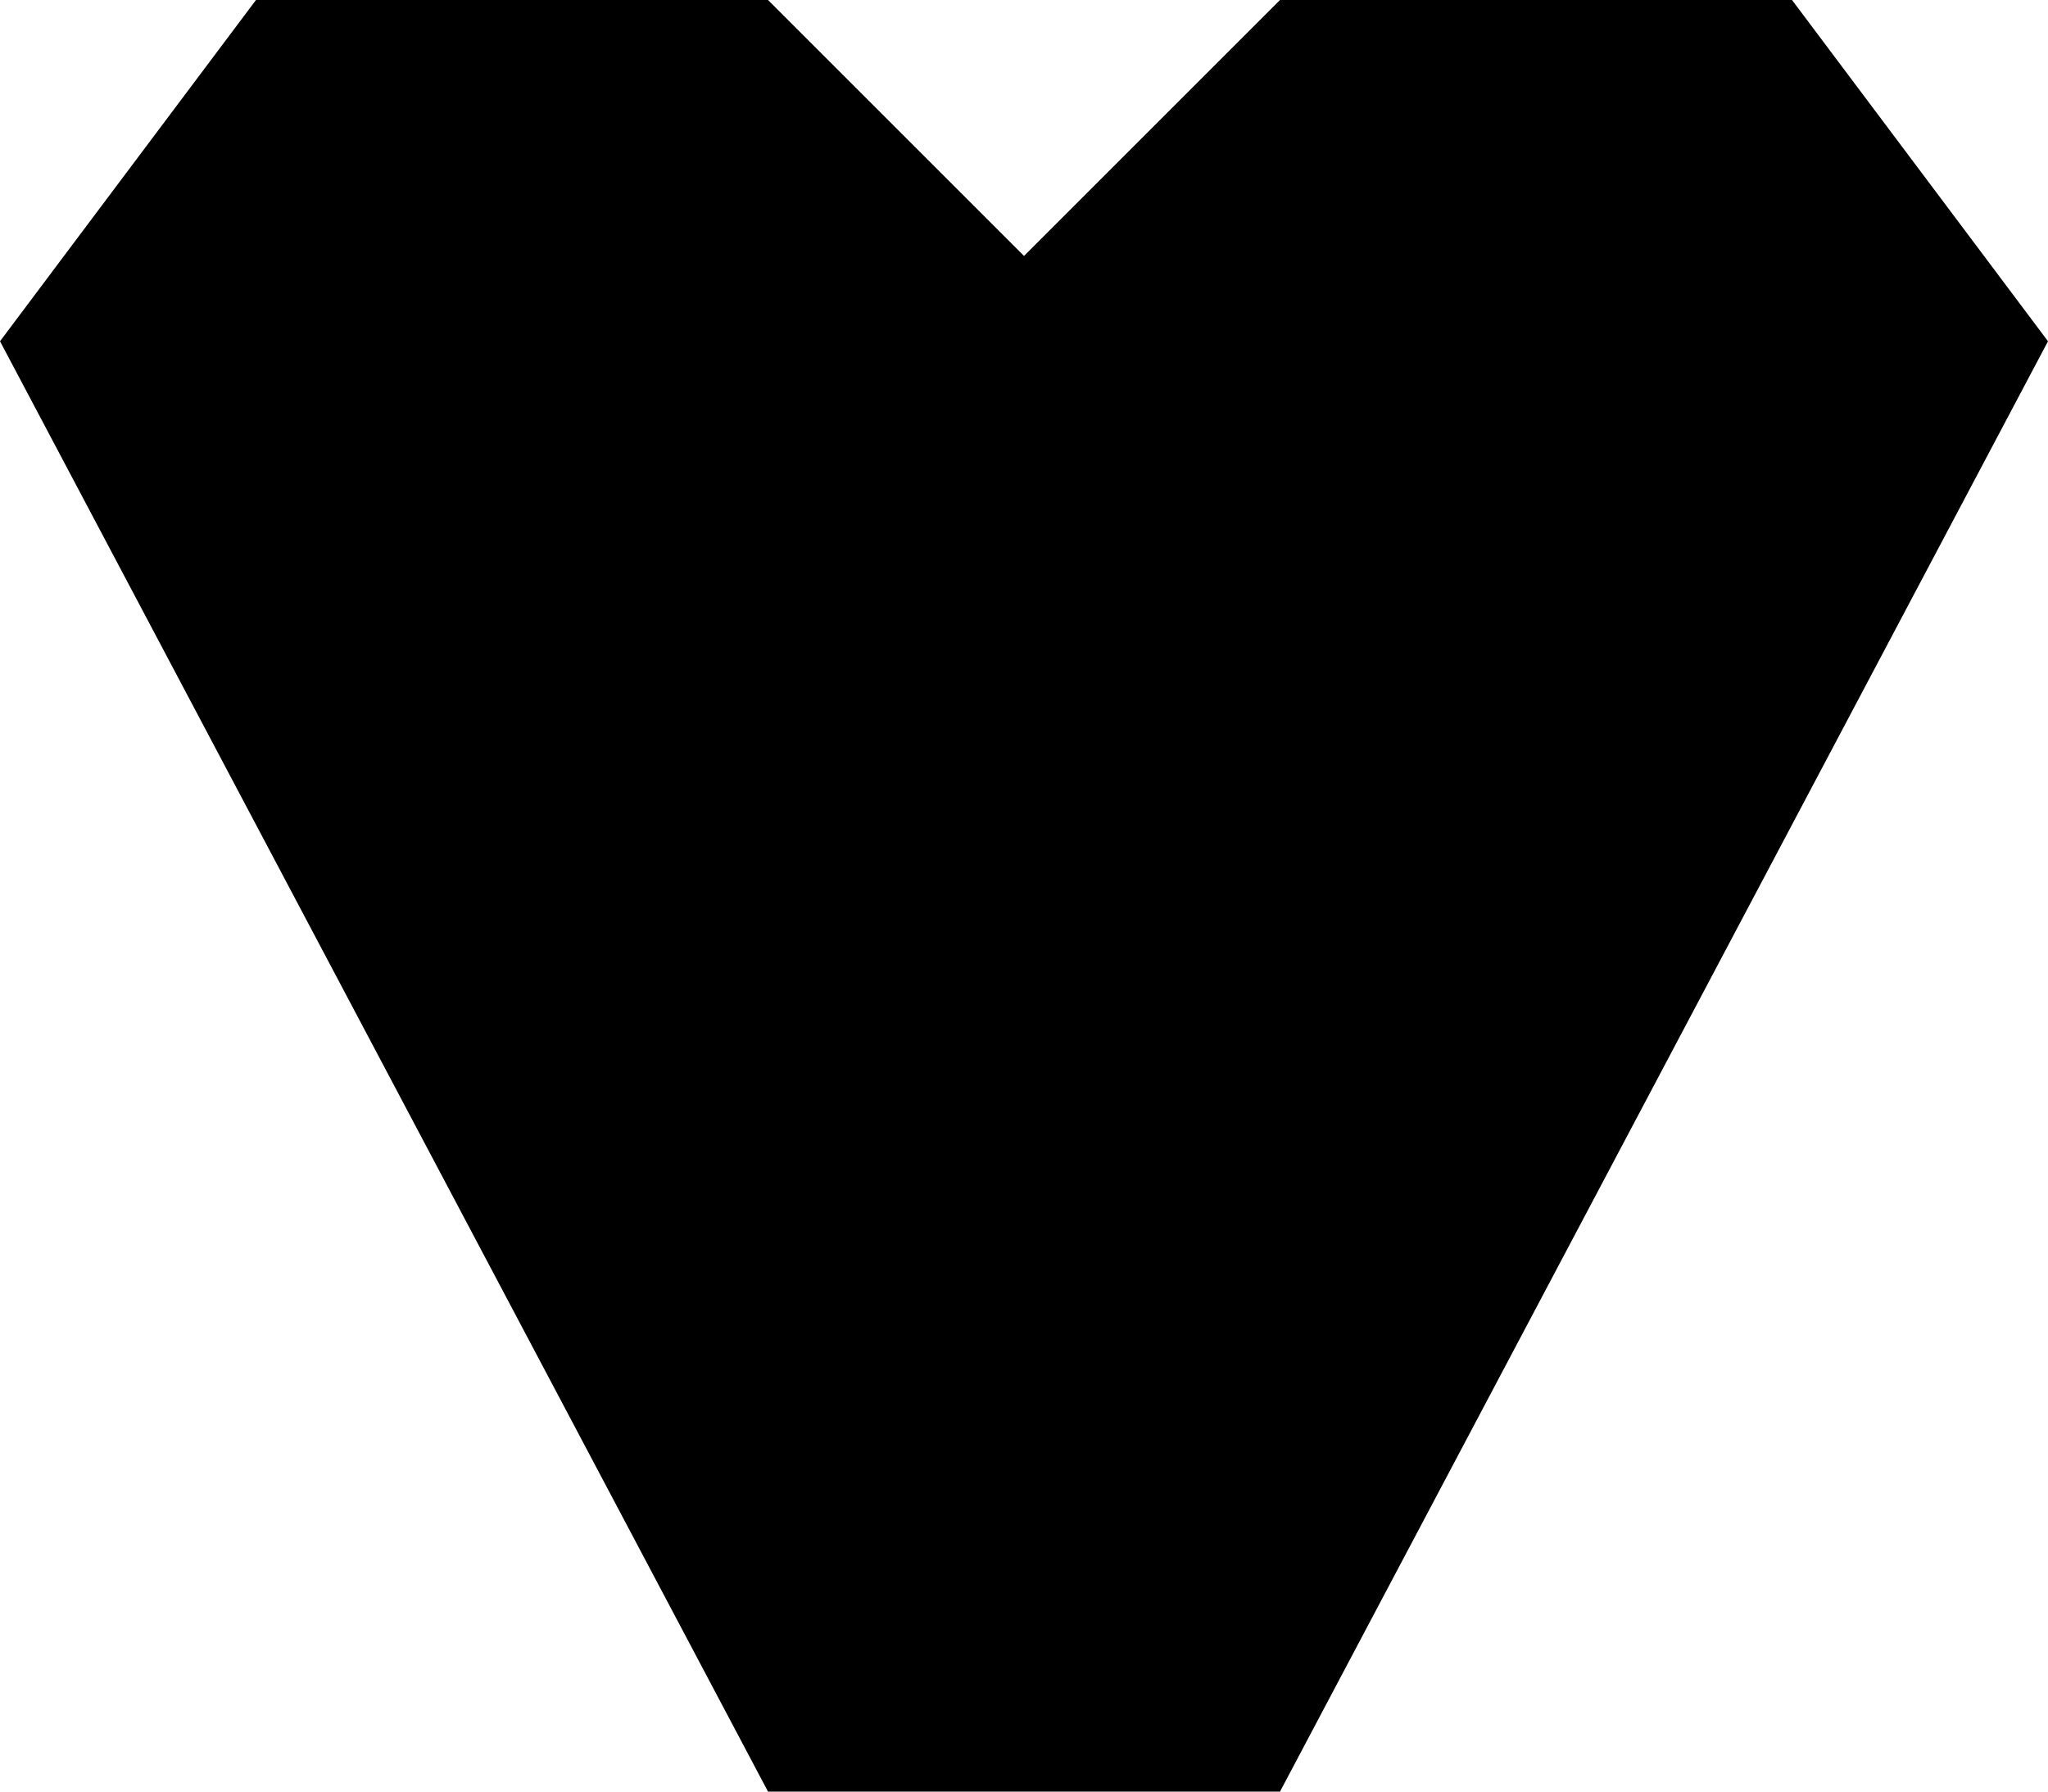
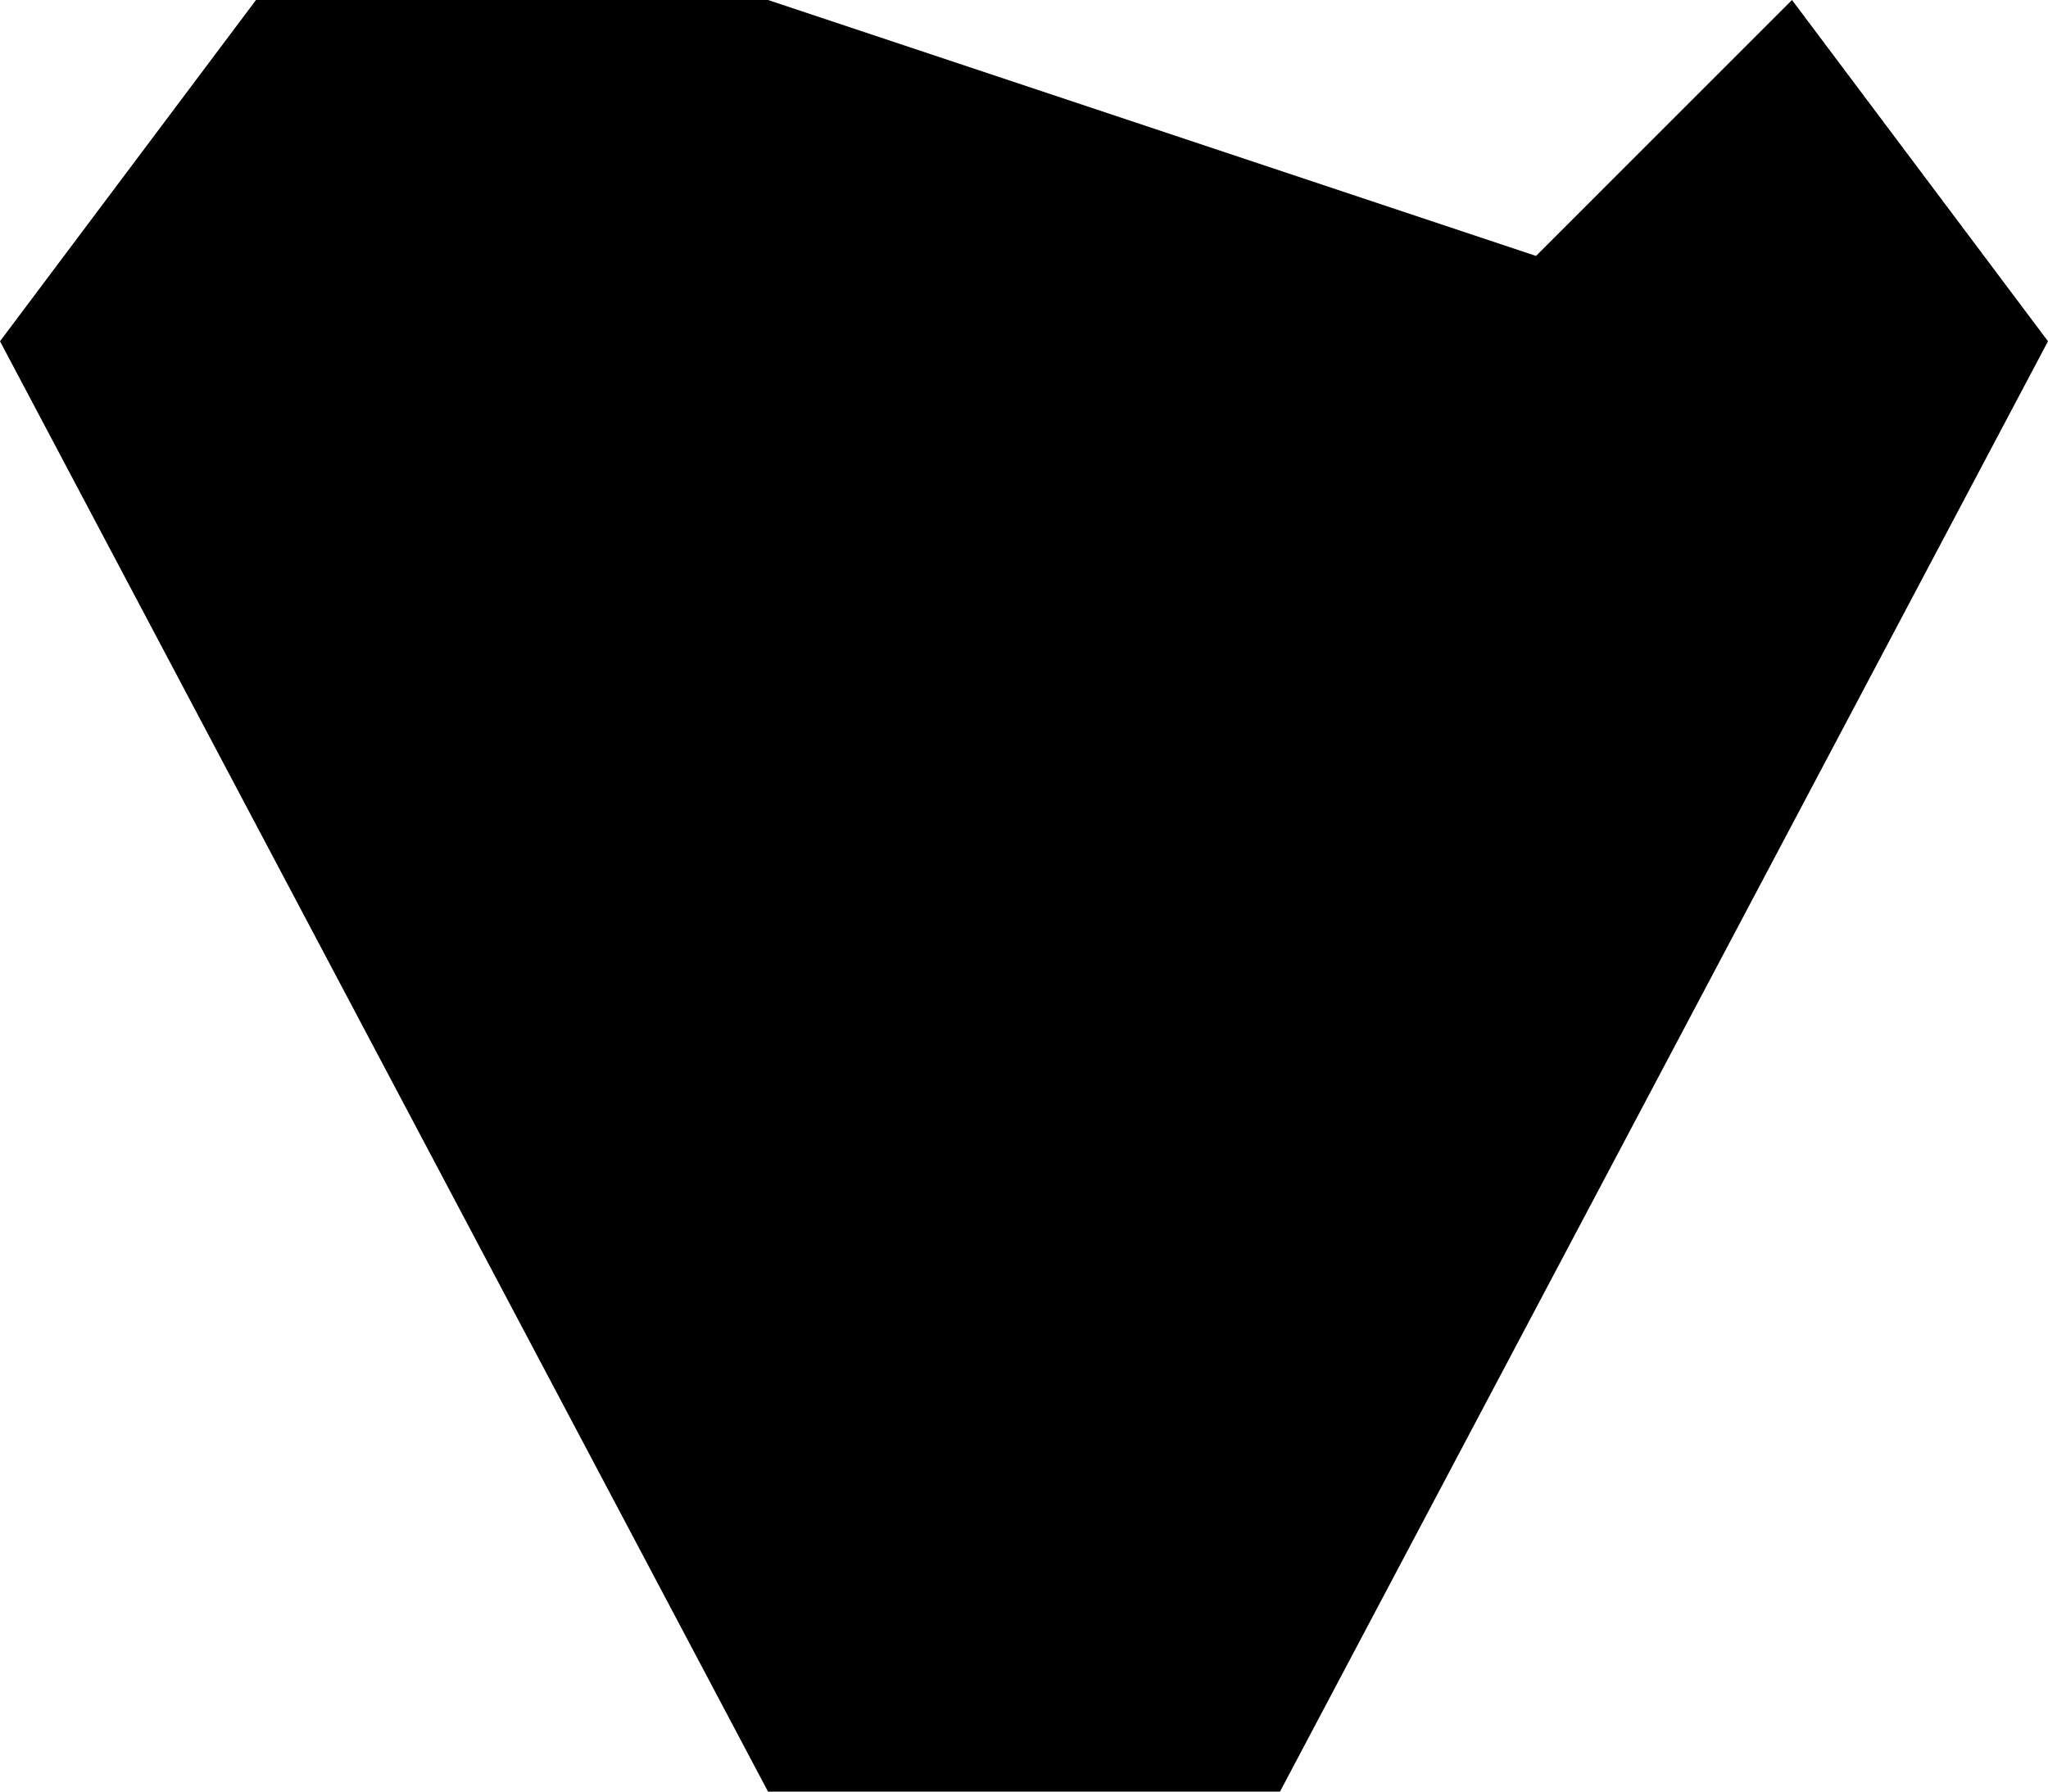
<svg xmlns="http://www.w3.org/2000/svg" version="1.1" id="Icons_1_" x="0px" y="0px" width="446.46px" height="390.653px" viewBox="0 0 446.46 390.653" enable-background="new 0 0 446.46 390.653" xml:space="preserve">
-   <path id="Icons" d="M167.423,390.653h111.615L446.46,74.41L390.653,0H279.038l-55.807,55.808L167.424,0H55.807L0,74.41  L167.423,390.653z" />
+   <path id="Icons" d="M167.423,390.653h111.615L446.46,74.41L390.653,0l-55.807,55.808L167.424,0H55.807L0,74.41  L167.423,390.653z" />
</svg>